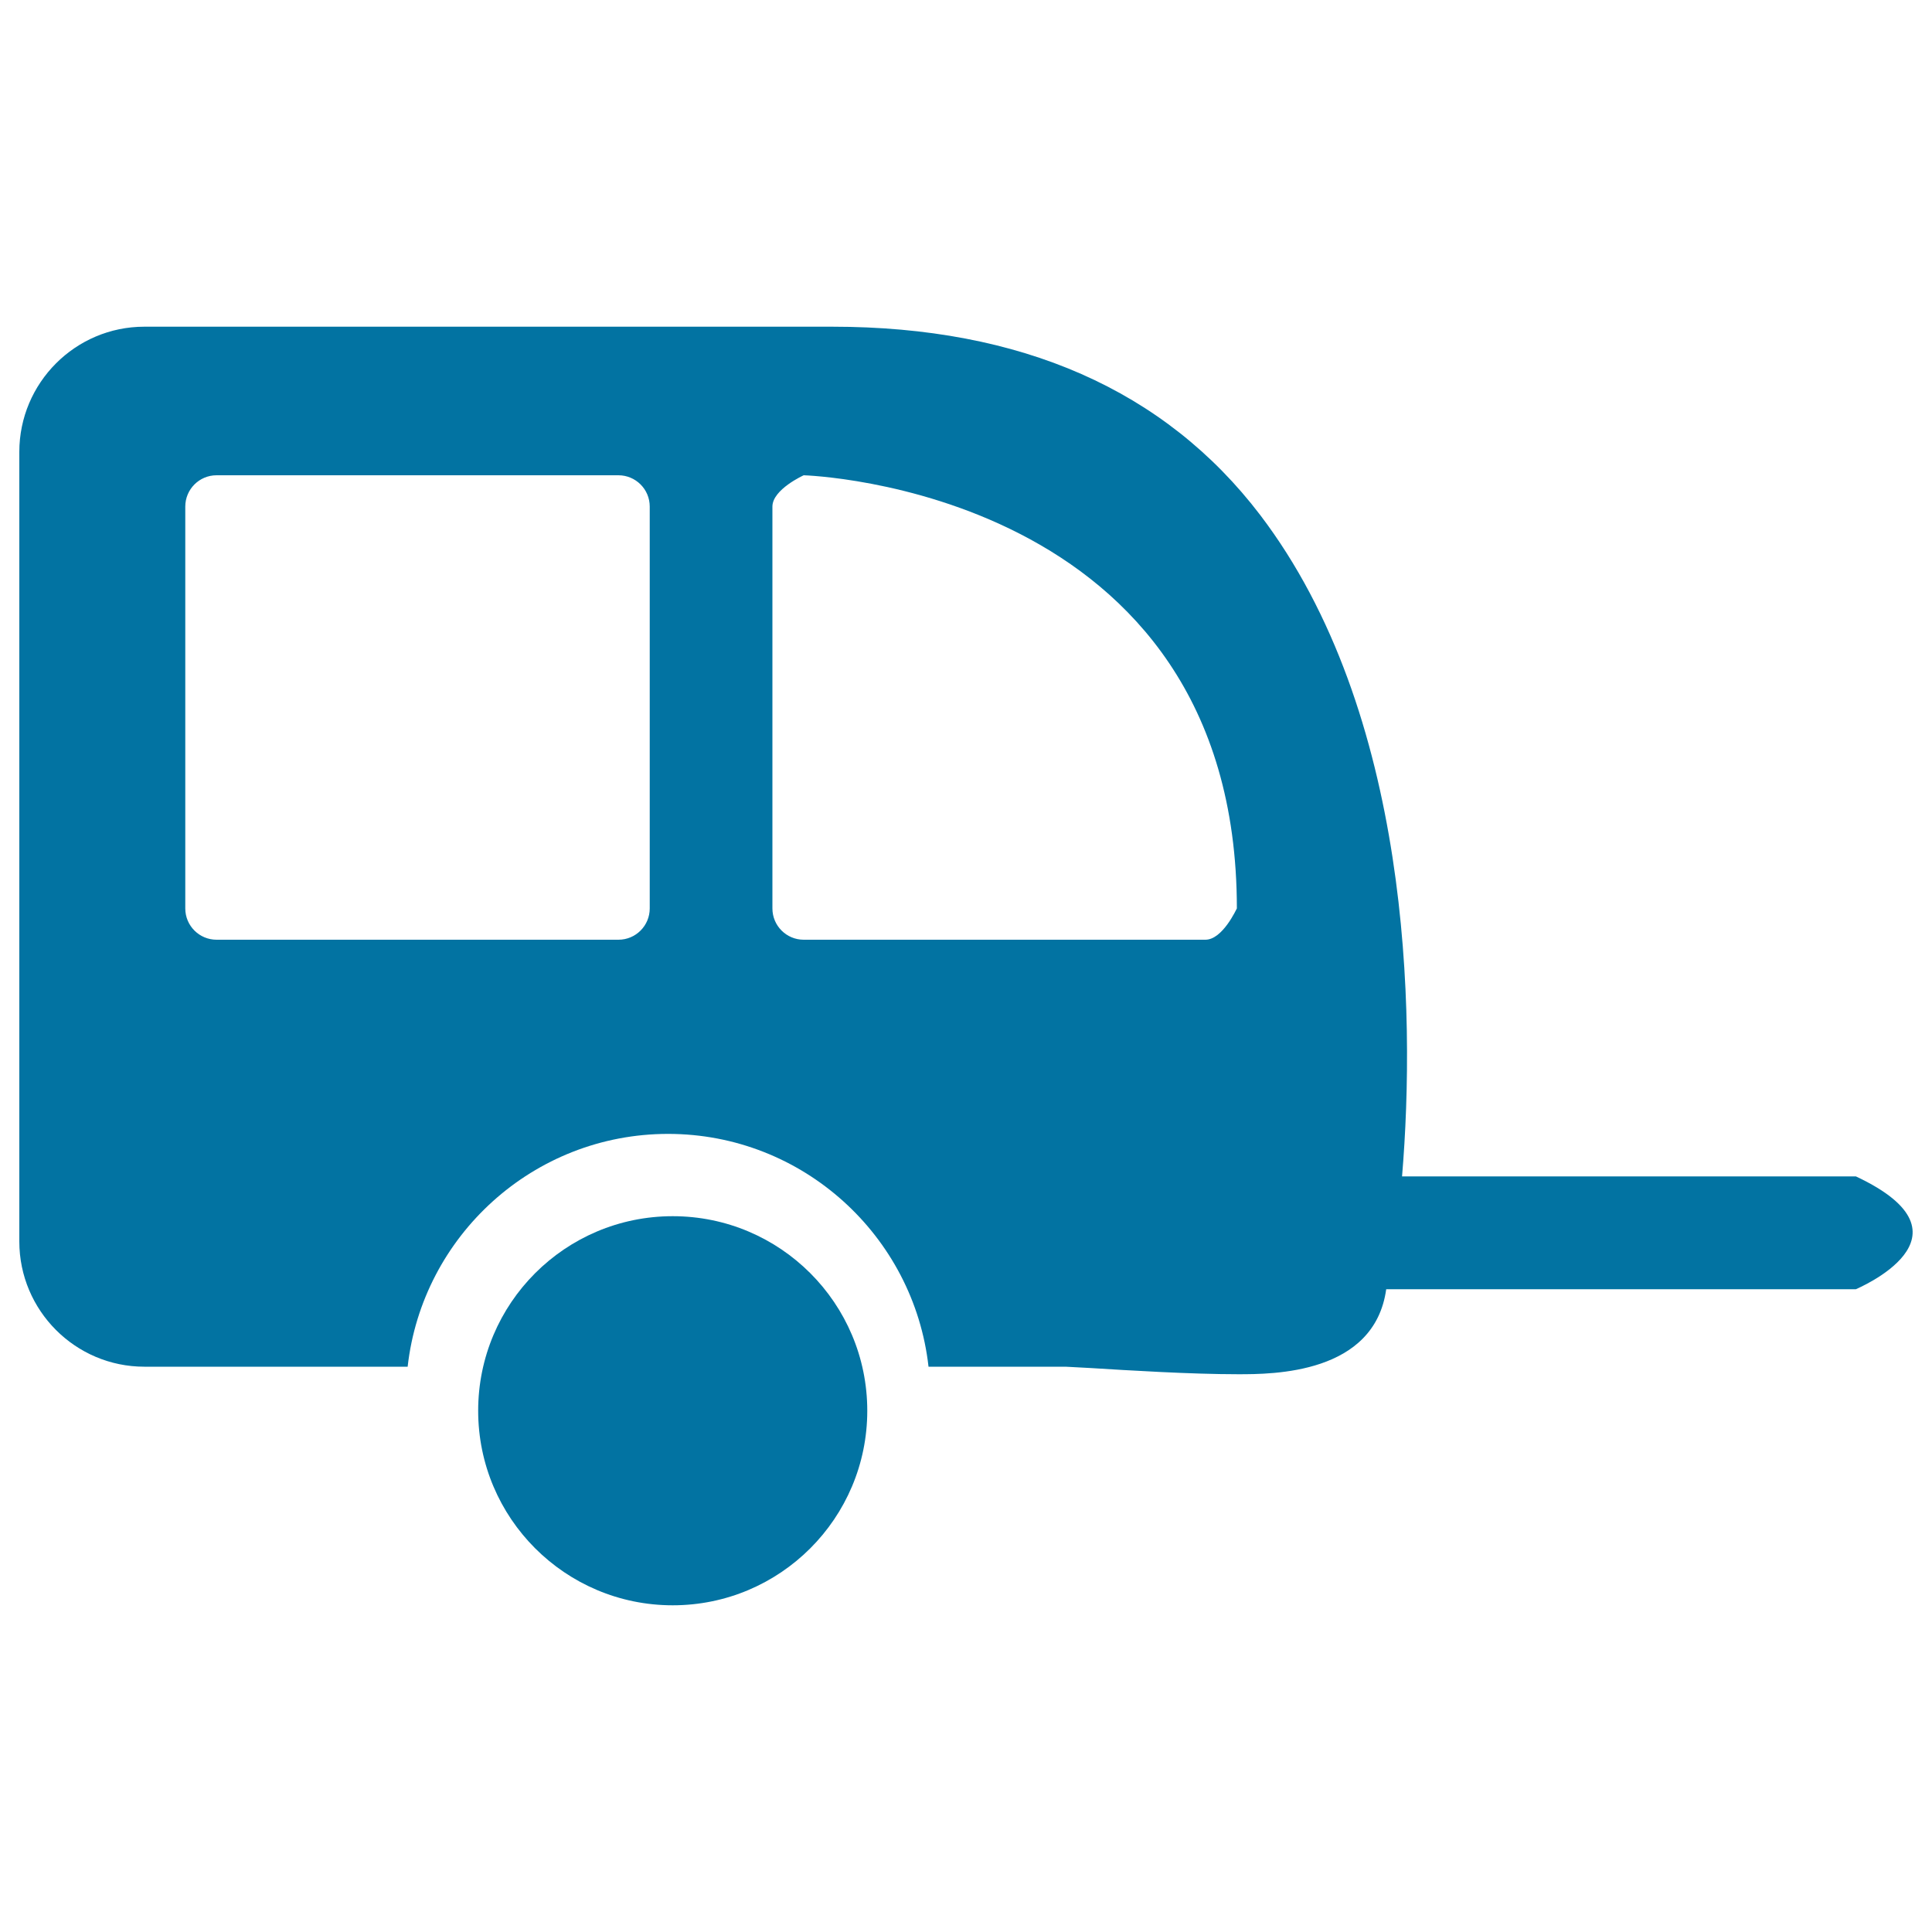
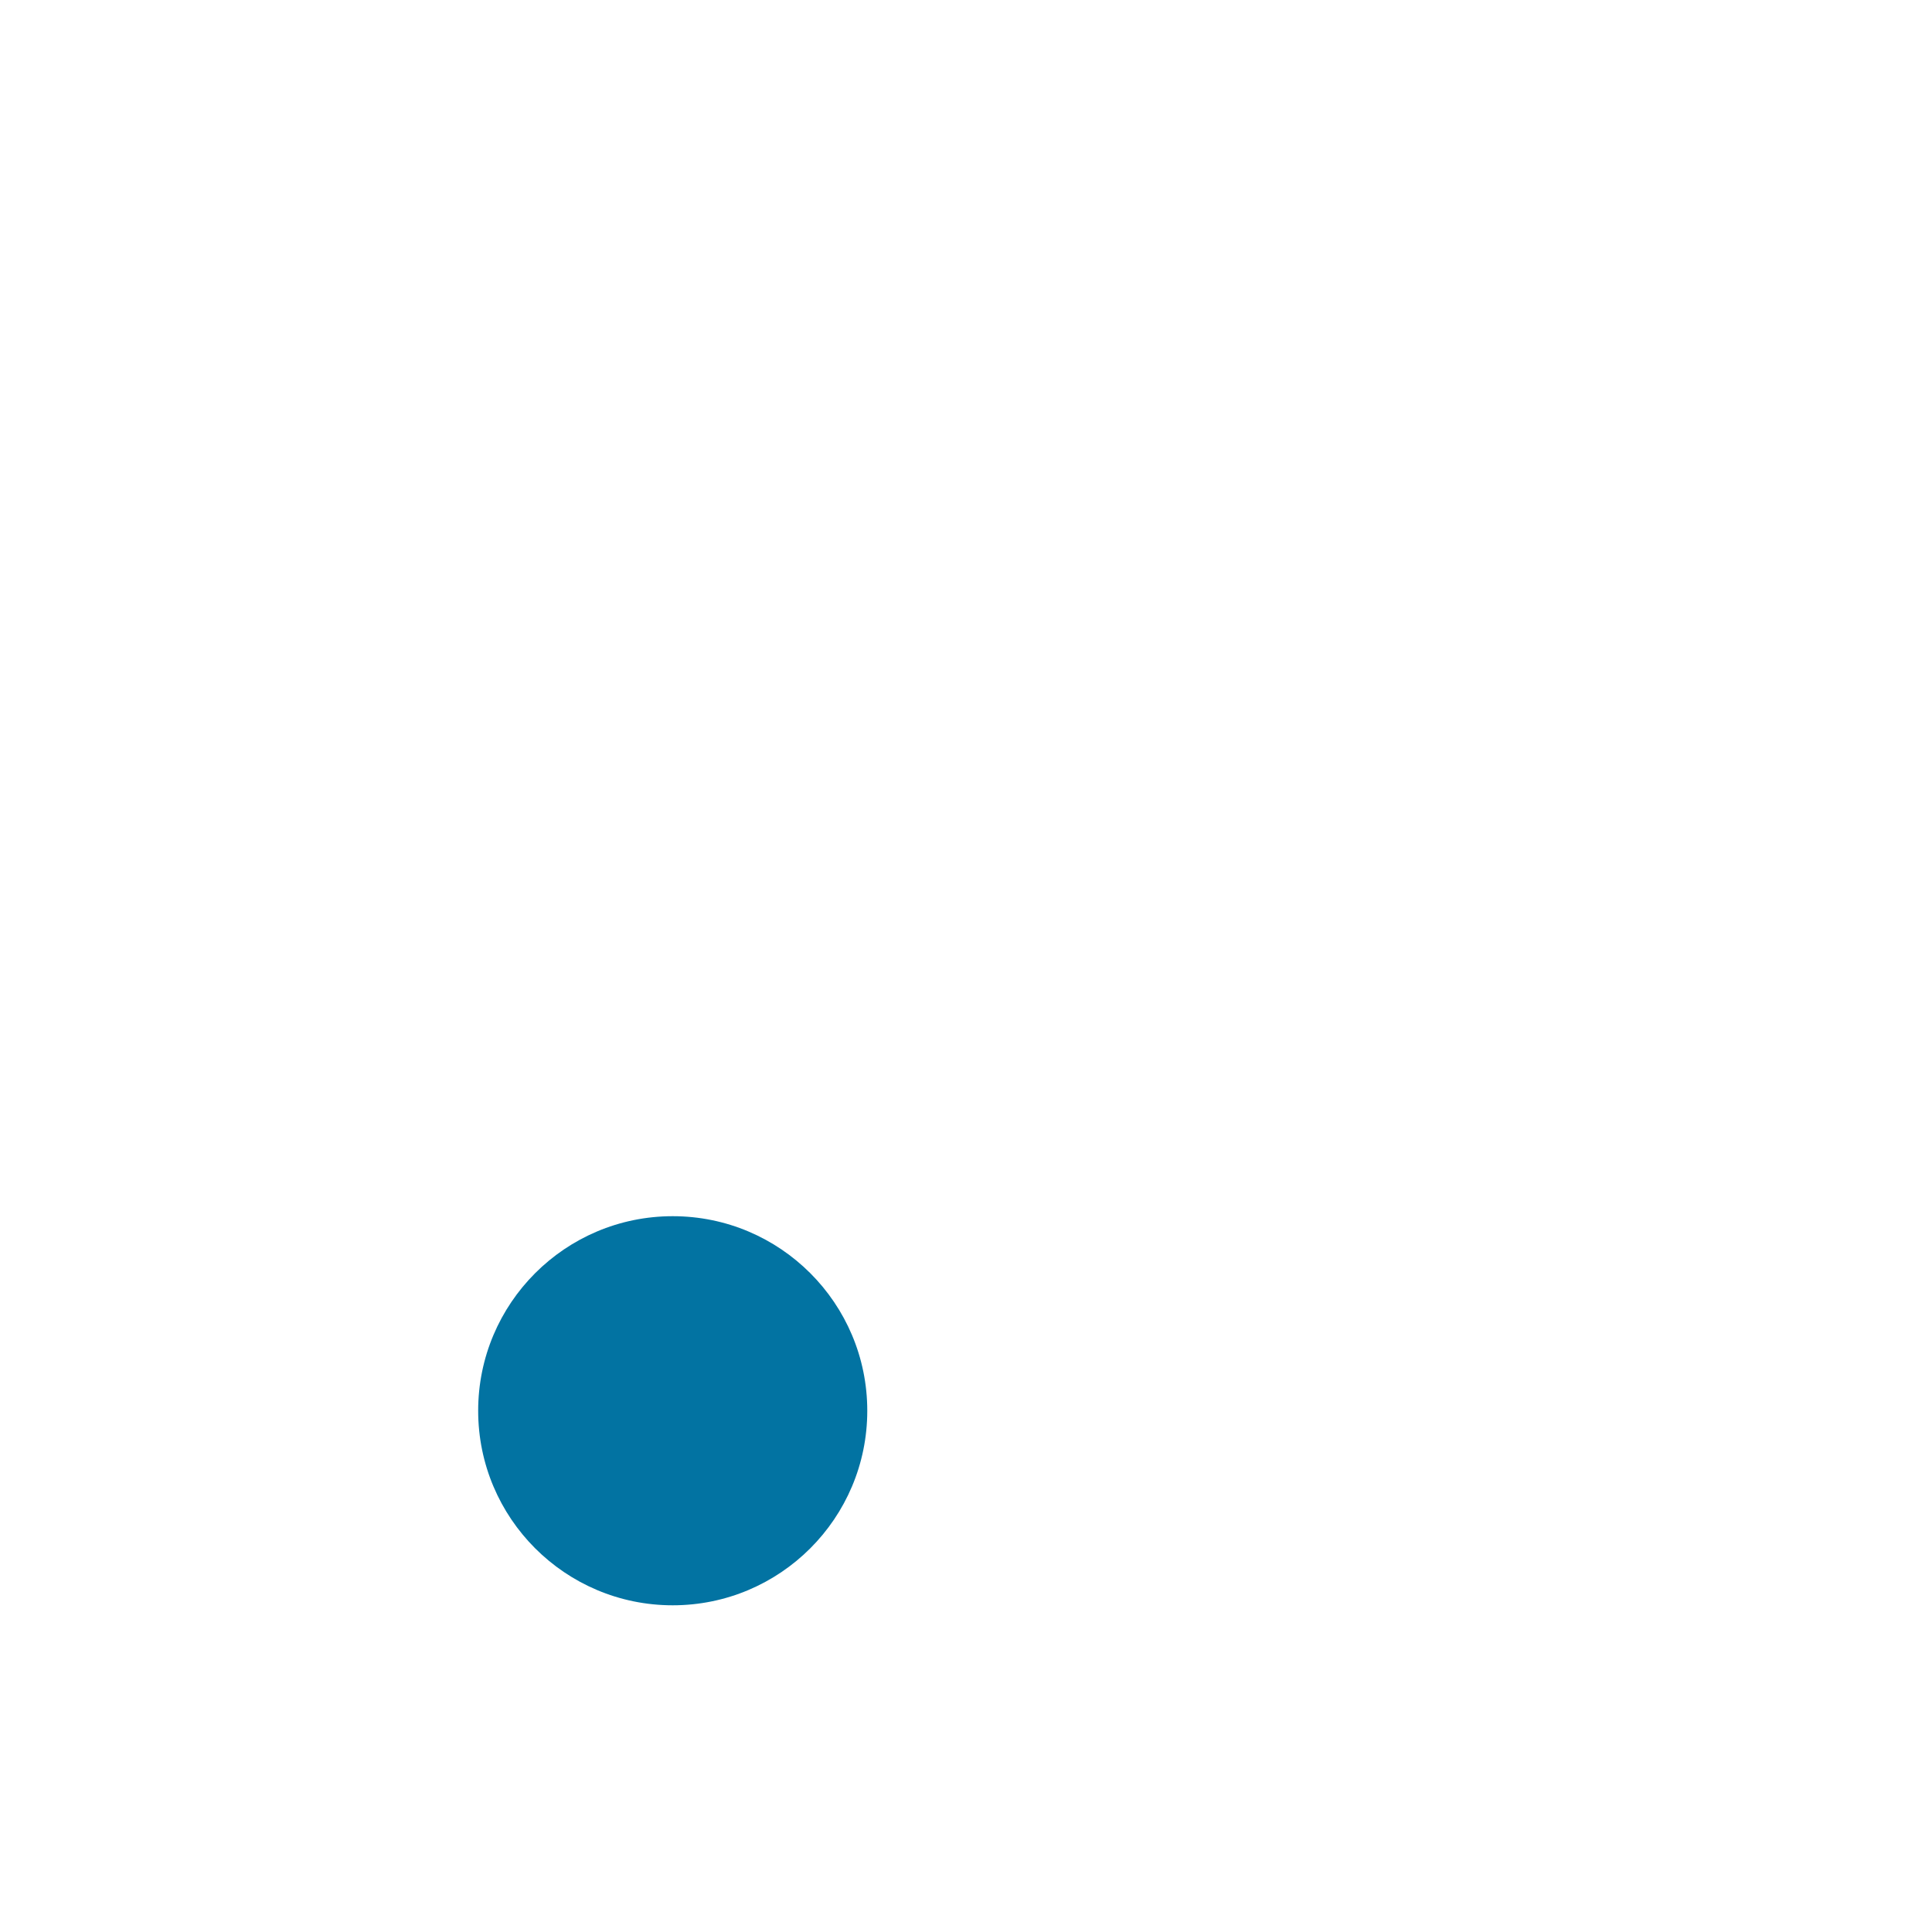
<svg xmlns="http://www.w3.org/2000/svg" viewBox="0 0 1000 1000" style="fill:#0273a2">
  <title>Caravan SVG icon</title>
  <g>
    <g>
      <circle cx="348.2" cy="730.2" r="100.7" />
-       <path d="M960.6,608.9c-73.9,0-234.9,0-234.9,0c7.2-85.9,4.1-240.4-73.4-342.3c-49.3-64.7-123.8-97.5-221.5-97.5H74.7C39,169.1,10,198.2,10,233.9v408.7c0,35.7,29,64.8,64.7,64.8H211c7.6-67.7,65.1-120.5,134.8-120.5c69.7,0,127.2,52.8,134.8,120.5h70.9c2.1,0.1,6.9,0.4,13.1,0.7c19.3,1.2,51.7,3.2,76.2,3.2c18,0,70.6,0,76.7-44h243.1C960.6,667.2,1026.7,639.9,960.6,608.9z M336.3,470.2c0,8.9-7.2,16.2-16.2,16.2h-208c-8.9,0-16.2-7.2-16.2-16.2v-208c0-8.9,7.2-16.2,16.2-16.2h208c8.9,0,16.2,7.2,16.2,16.2V470.2z M623.9,486.4H416c-8.9,0-16.2-7.2-16.2-16.2v-208c0-8.9,16.2-16.2,16.2-16.2s224.2,6.4,224.2,224.2C640.1,470.2,632.9,486.4,623.9,486.4z" />
    </g>
  </g>
</svg>